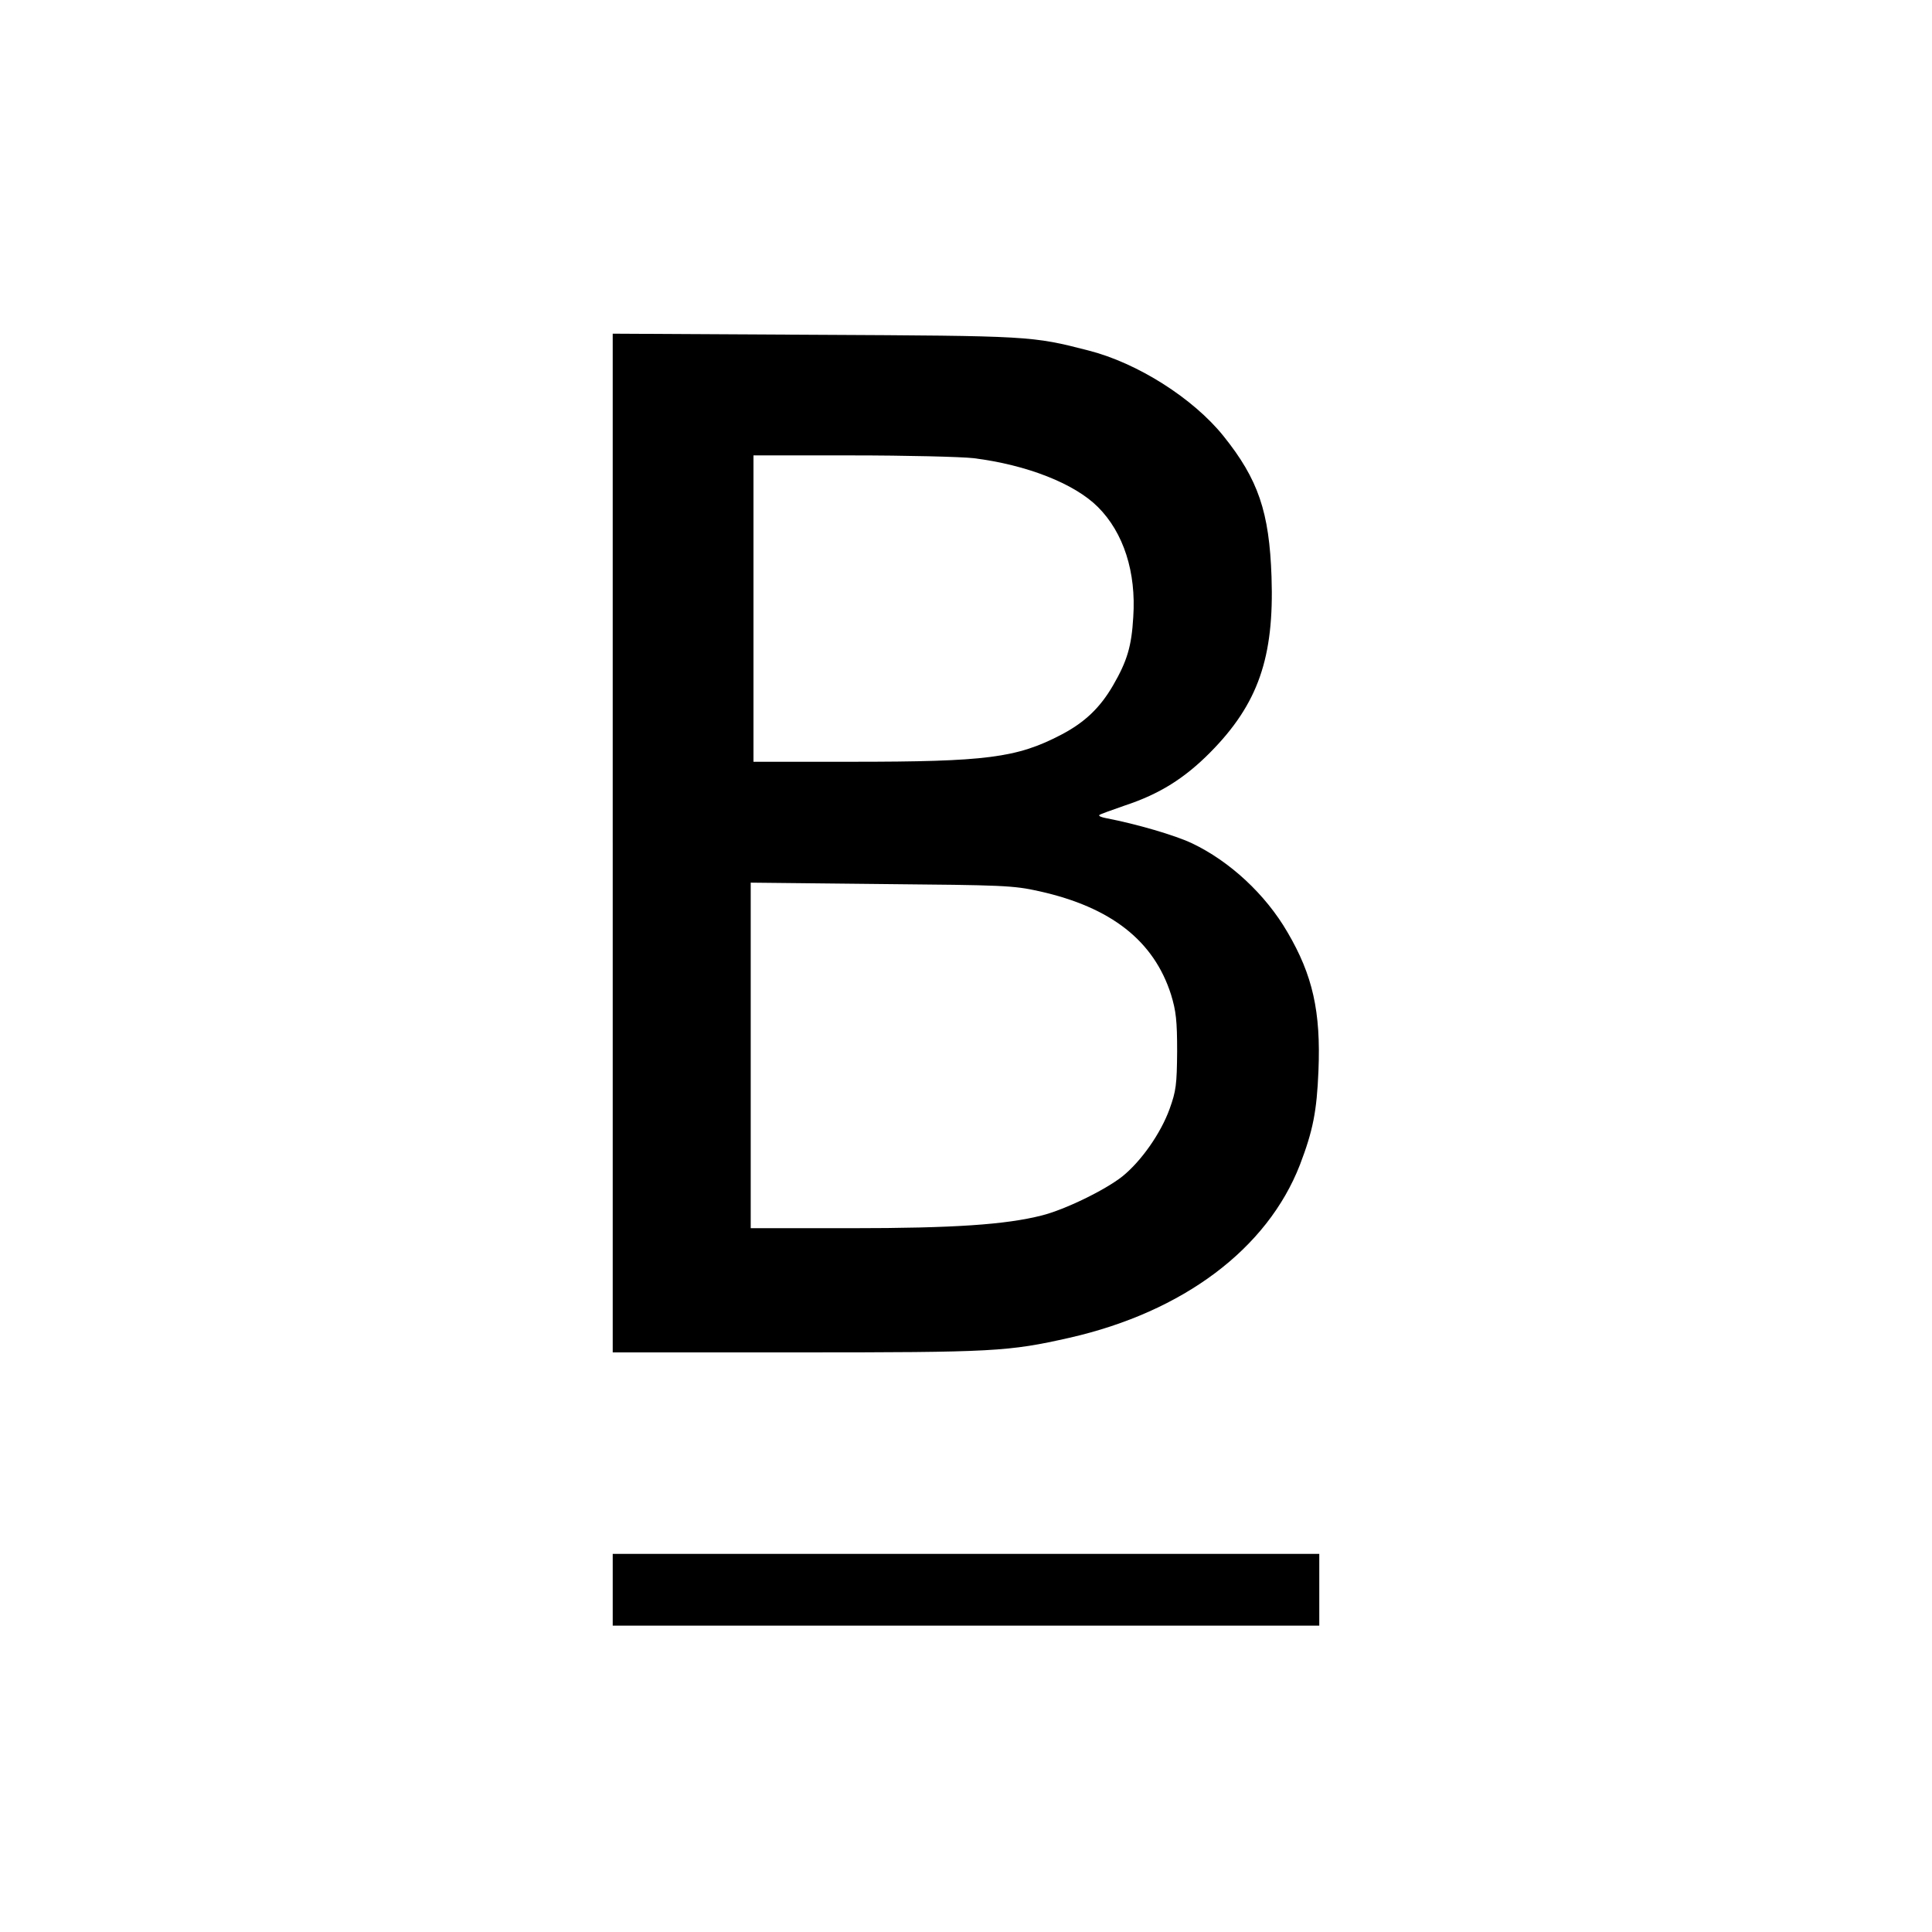
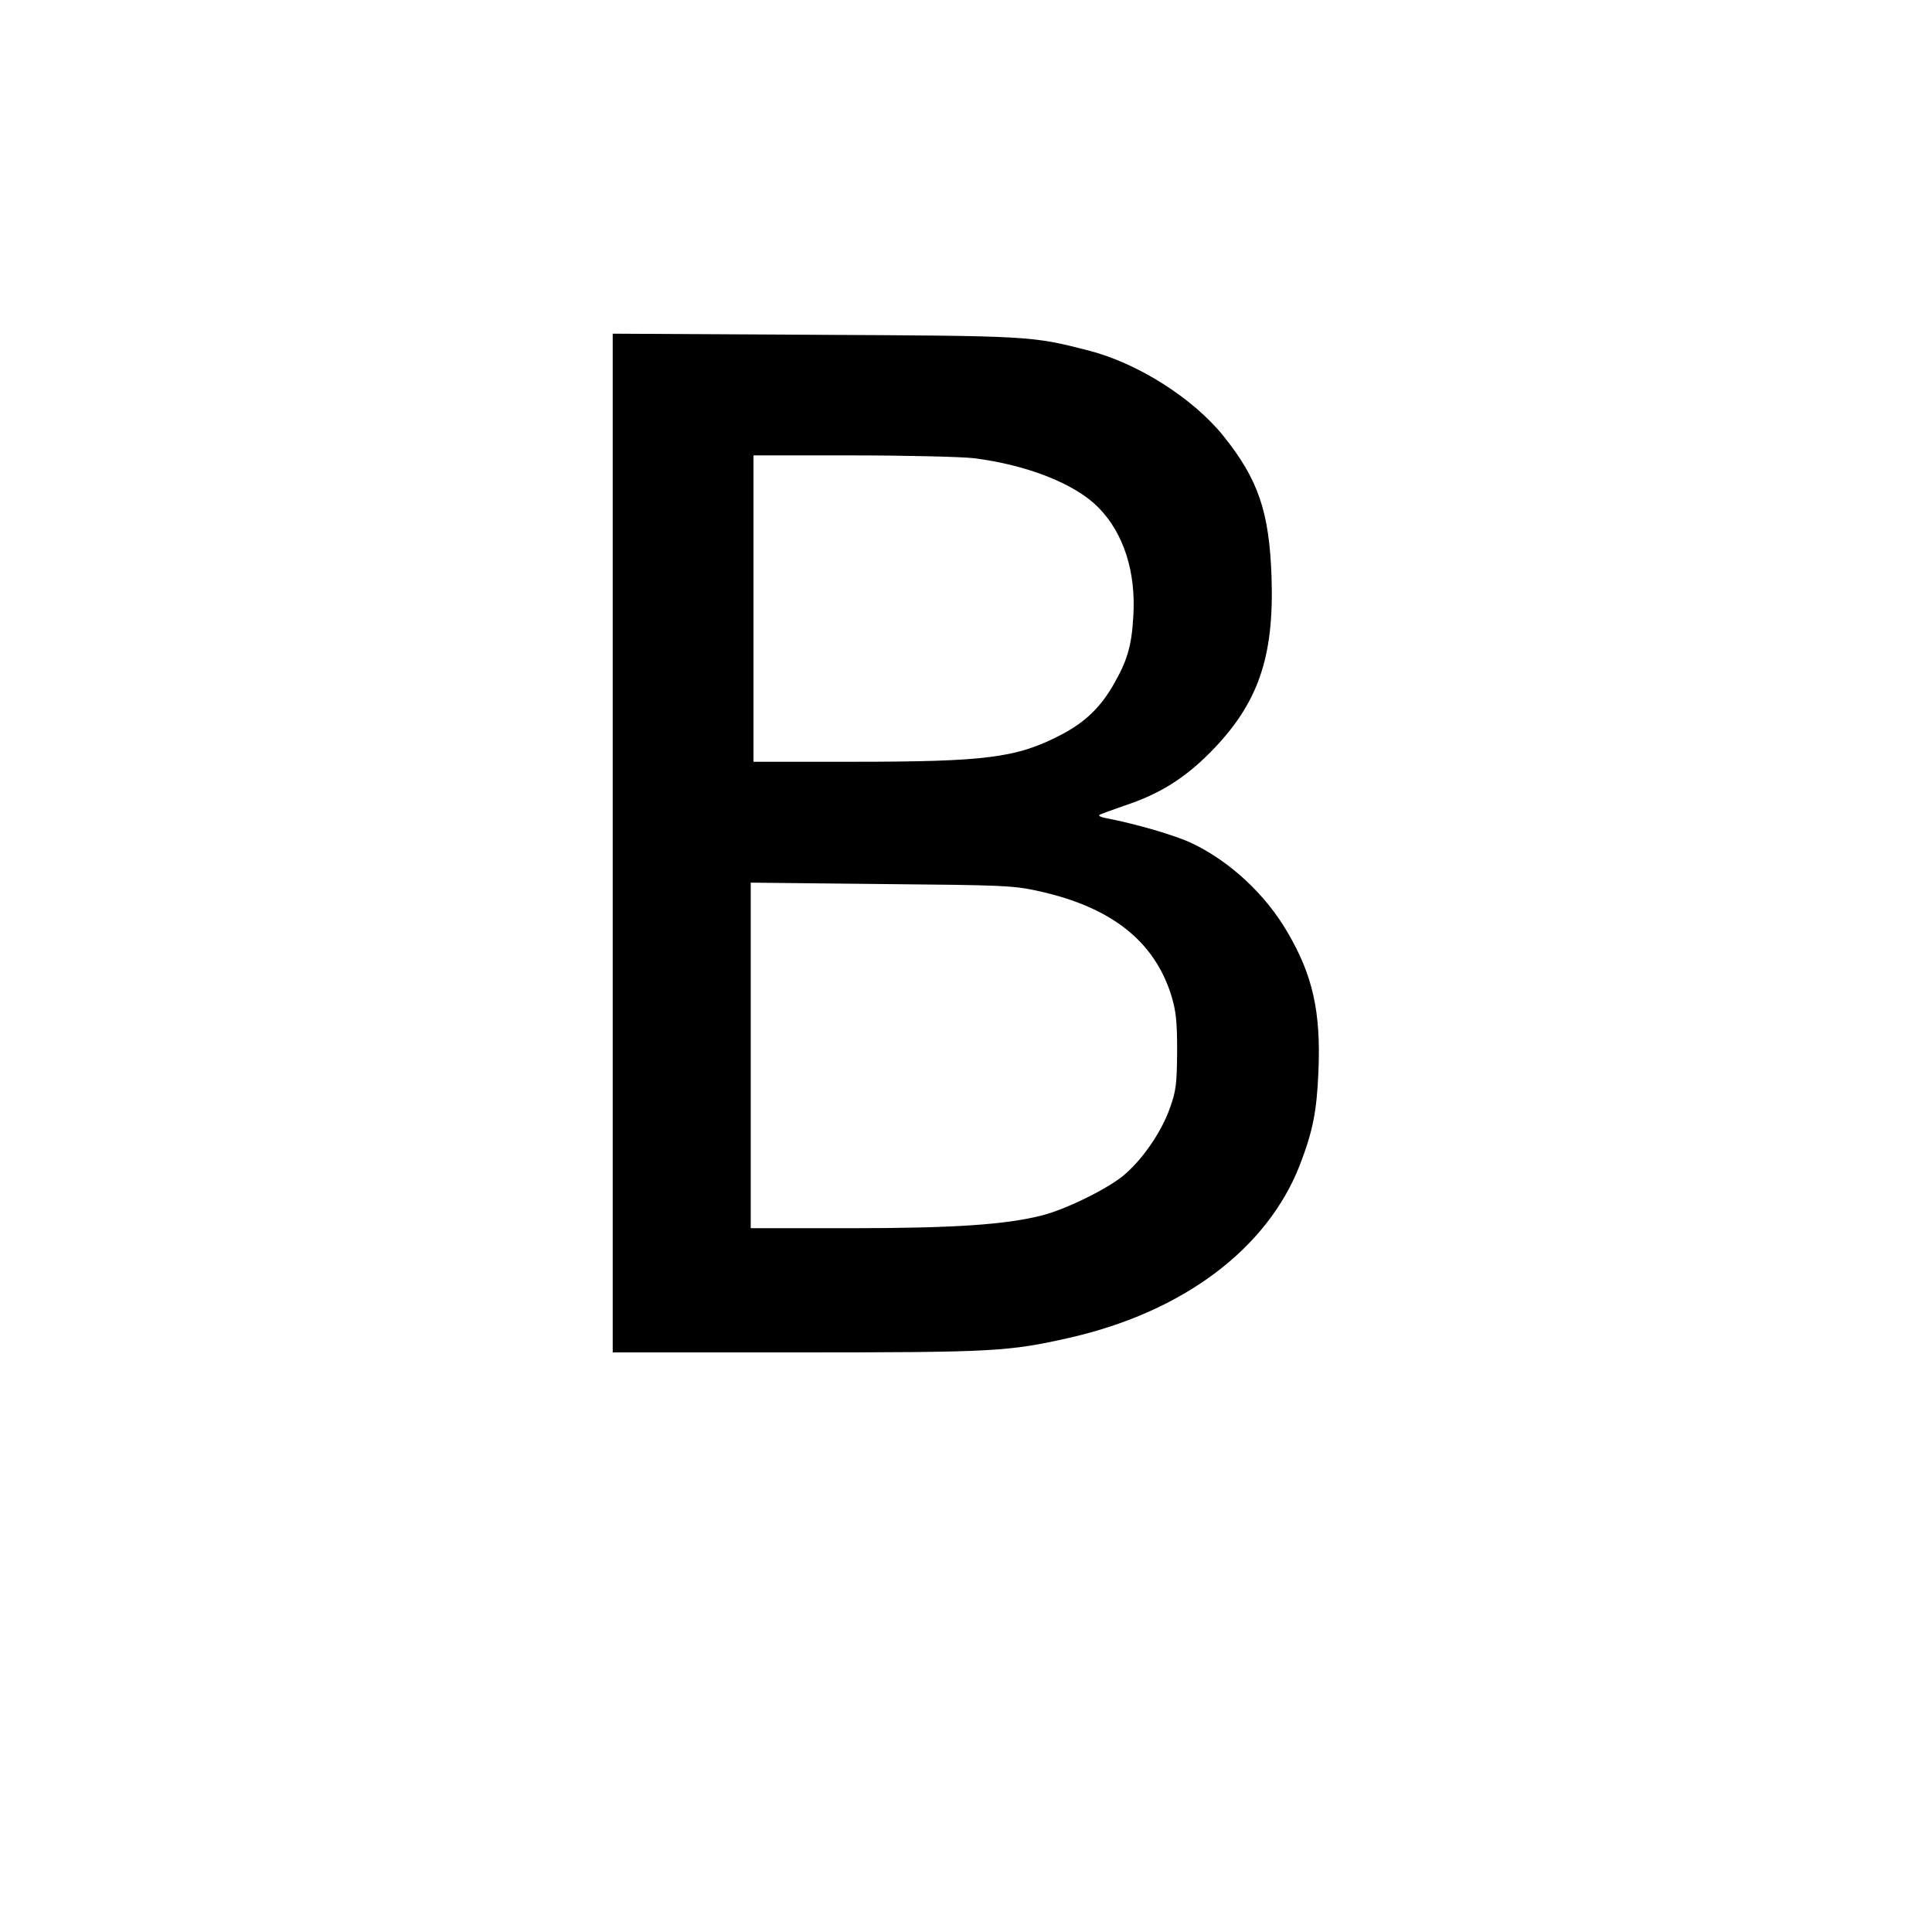
<svg xmlns="http://www.w3.org/2000/svg" version="1.0" width="700pt" height="700pt" viewBox="0 0 700 700" preserveAspectRatio="xMidYMid meet">
  <g transform="translate(0,700) scale(0.1,-0.1)" fill="#000000" stroke="none">
    <path d="M2220 3946 l0 -1846 668 0 c715 0 765 3 987 53 413 94 717 323 835 627 47 123 61 193 67 340 9 215 -21 347 -112 502 -80 138 -210 258 -347 323 -62 29 -198 69 -312 91 -15 3 -26 7 -23 11 3 3 45 18 94 35 124 41 215 98 308 192 173 175 232 343 222 636 -8 235 -48 353 -174 510 -110 137 -312 265 -489 310 -206 53 -210 53 -991 57 l-733 4 0 -1845z m1307 1394 c193 -24 366 -92 451 -177 93 -93 139 -236 128 -399 -6 -105 -22 -159 -73 -247 -47 -81 -102 -134 -188 -179 -161 -84 -271 -98 -760 -98 l-355 0 0 555 0 555 358 0 c197 0 394 -5 439 -10z m238 -1569 c261 -58 416 -180 478 -375 18 -59 22 -94 22 -206 -1 -120 -4 -143 -27 -207 -32 -89 -103 -190 -171 -245 -63 -50 -209 -121 -293 -142 -130 -33 -317 -46 -691 -46 l-363 0 0 626 0 626 473 -5 c441 -4 478 -5 572 -26z" />
-     <path d="M2220 1240 l0 -130 1280 0 1280 0 0 130 0 130 -1280 0 -1280 0 0 -130z" />
  </g>
</svg>